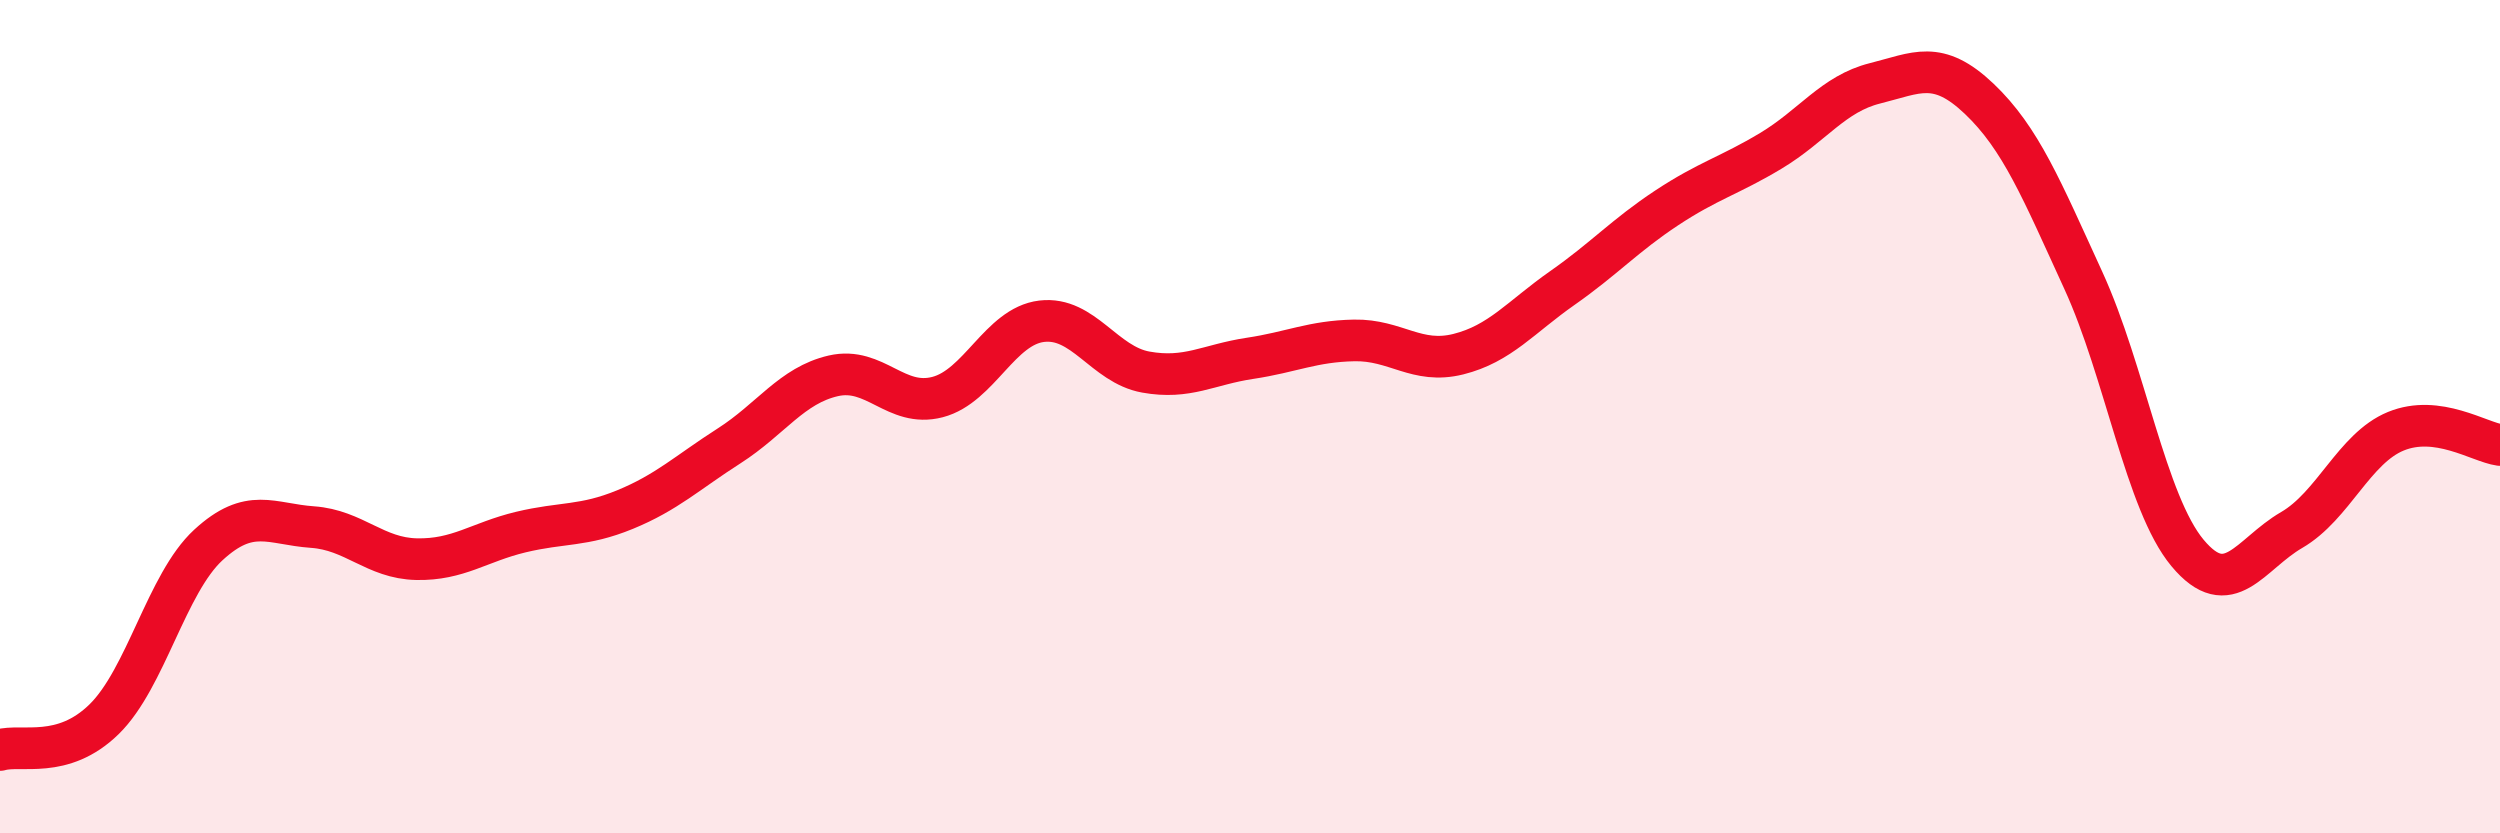
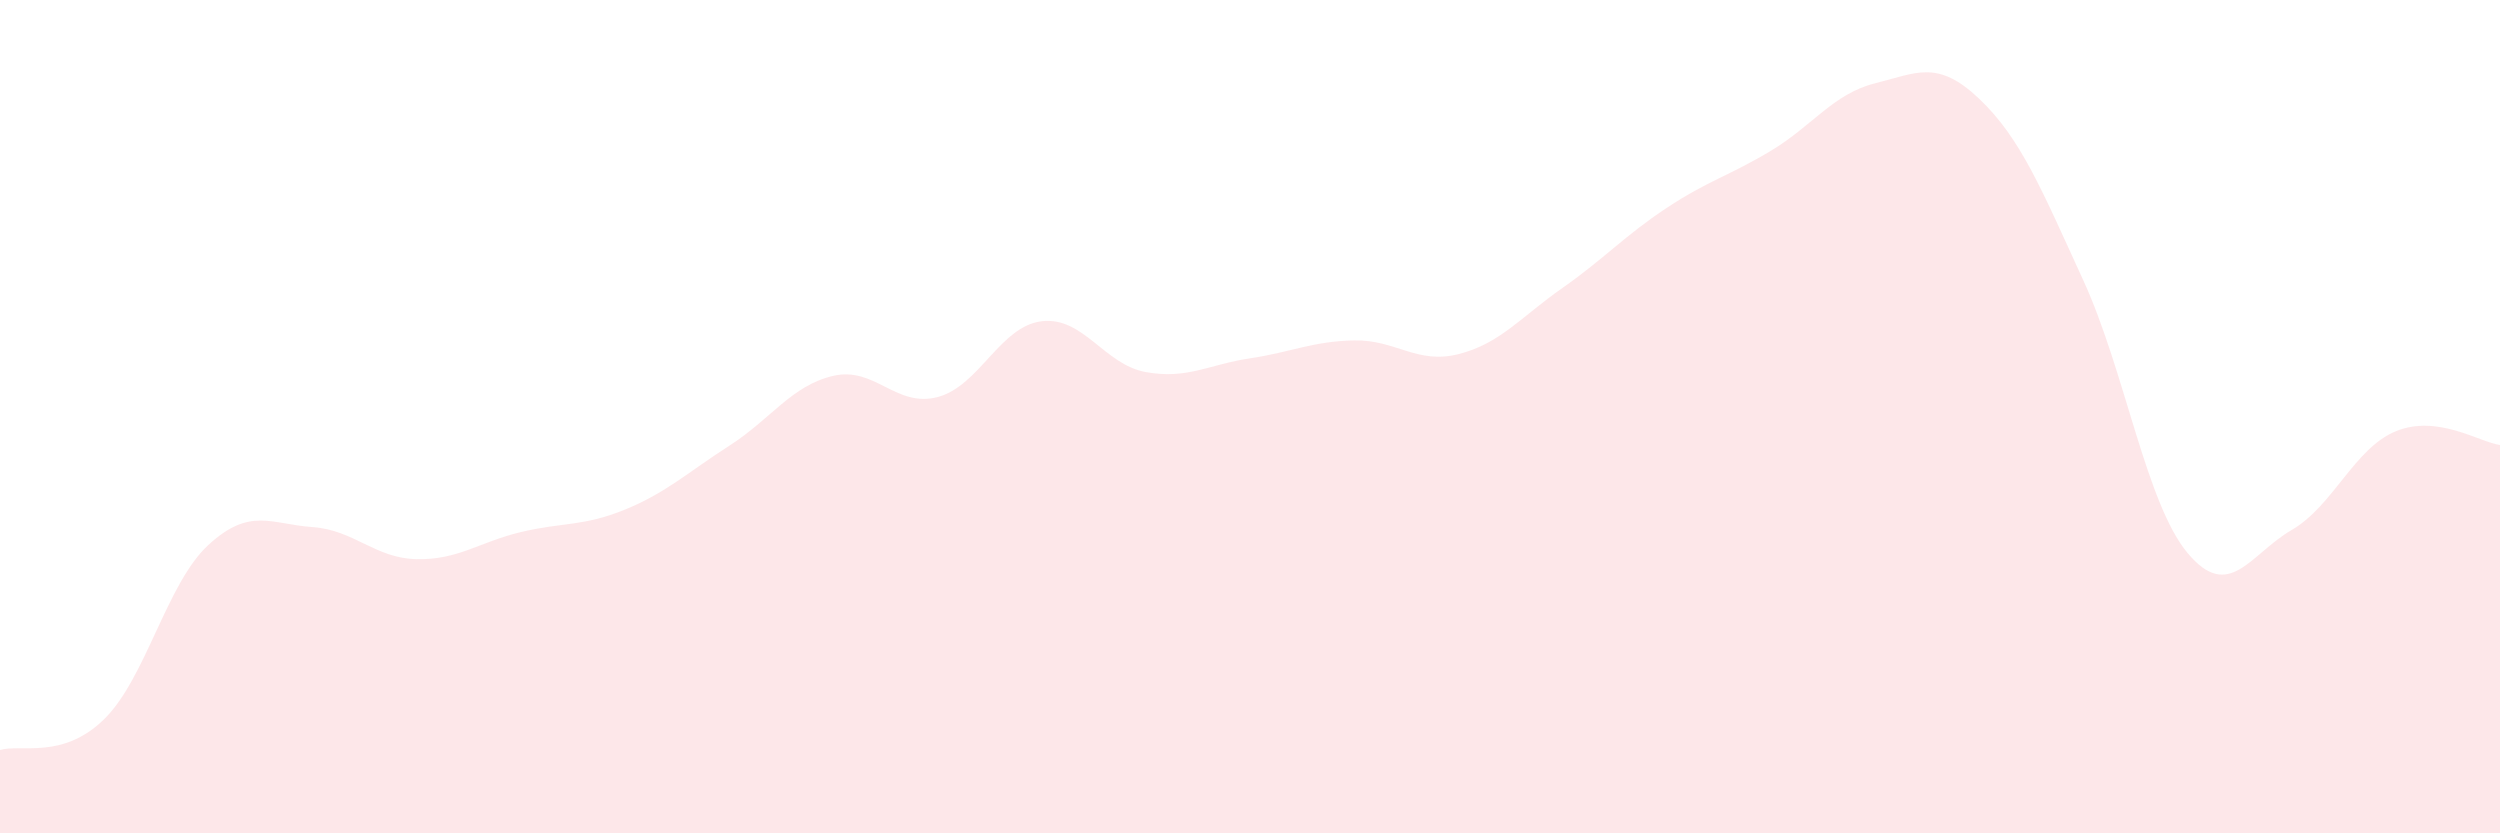
<svg xmlns="http://www.w3.org/2000/svg" width="60" height="20" viewBox="0 0 60 20">
  <path d="M 0,18 C 0.5,17.85 1.5,18.24 2.5,17.26 C 3.5,16.28 4,14 5,13.08 C 6,12.16 6.5,12.58 7.5,12.65 C 8.5,12.72 9,13.4 10,13.42 C 11,13.44 11.5,13.01 12.5,12.77 C 13.5,12.53 14,12.64 15,12.23 C 16,11.82 16.5,11.34 17.5,10.7 C 18.5,10.06 19,9.25 20,9.02 C 21,8.79 21.5,9.79 22.5,9.53 C 23.5,9.27 24,7.83 25,7.71 C 26,7.59 26.5,8.75 27.5,8.93 C 28.5,9.11 29,8.75 30,8.6 C 31,8.45 31.5,8.19 32.5,8.17 C 33.5,8.15 34,8.75 35,8.5 C 36,8.25 36.5,7.61 37.5,6.91 C 38.5,6.21 39,5.65 40,4.99 C 41,4.33 41.5,4.22 42.5,3.62 C 43.5,3.02 44,2.25 45,2 C 46,1.75 46.5,1.42 47.5,2.37 C 48.5,3.32 49,4.55 50,6.73 C 51,8.91 51.5,12.07 52.5,13.27 C 53.5,14.47 54,13.3 55,12.72 C 56,12.14 56.5,10.76 57.5,10.35 C 58.5,9.94 59.5,10.61 60,10.68L60 20L0 20Z" fill="#EB0A25" opacity="0.1" stroke-linecap="round" stroke-linejoin="round" />
-   <path d="M 0,18 C 0.5,17.85 1.5,18.24 2.5,17.26 C 3.5,16.28 4,14 5,13.08 C 6,12.16 6.5,12.58 7.5,12.65 C 8.5,12.72 9,13.4 10,13.42 C 11,13.44 11.5,13.01 12.5,12.77 C 13.5,12.53 14,12.64 15,12.23 C 16,11.82 16.5,11.34 17.5,10.7 C 18.5,10.06 19,9.25 20,9.02 C 21,8.79 21.5,9.79 22.5,9.53 C 23.5,9.27 24,7.83 25,7.71 C 26,7.59 26.5,8.75 27.5,8.93 C 28.5,9.11 29,8.75 30,8.6 C 31,8.45 31.5,8.19 32.5,8.17 C 33.5,8.15 34,8.75 35,8.5 C 36,8.25 36.5,7.61 37.5,6.91 C 38.5,6.21 39,5.65 40,4.99 C 41,4.33 41.5,4.22 42.5,3.62 C 43.5,3.02 44,2.25 45,2 C 46,1.75 46.5,1.42 47.5,2.37 C 48.5,3.32 49,4.55 50,6.73 C 51,8.91 51.5,12.07 52.5,13.27 C 53.5,14.47 54,13.3 55,12.72 C 56,12.14 56.5,10.76 57.5,10.35 C 58.5,9.94 59.5,10.61 60,10.68" stroke="#EB0A25" stroke-width="1" fill="none" stroke-linecap="round" stroke-linejoin="round" />
</svg>